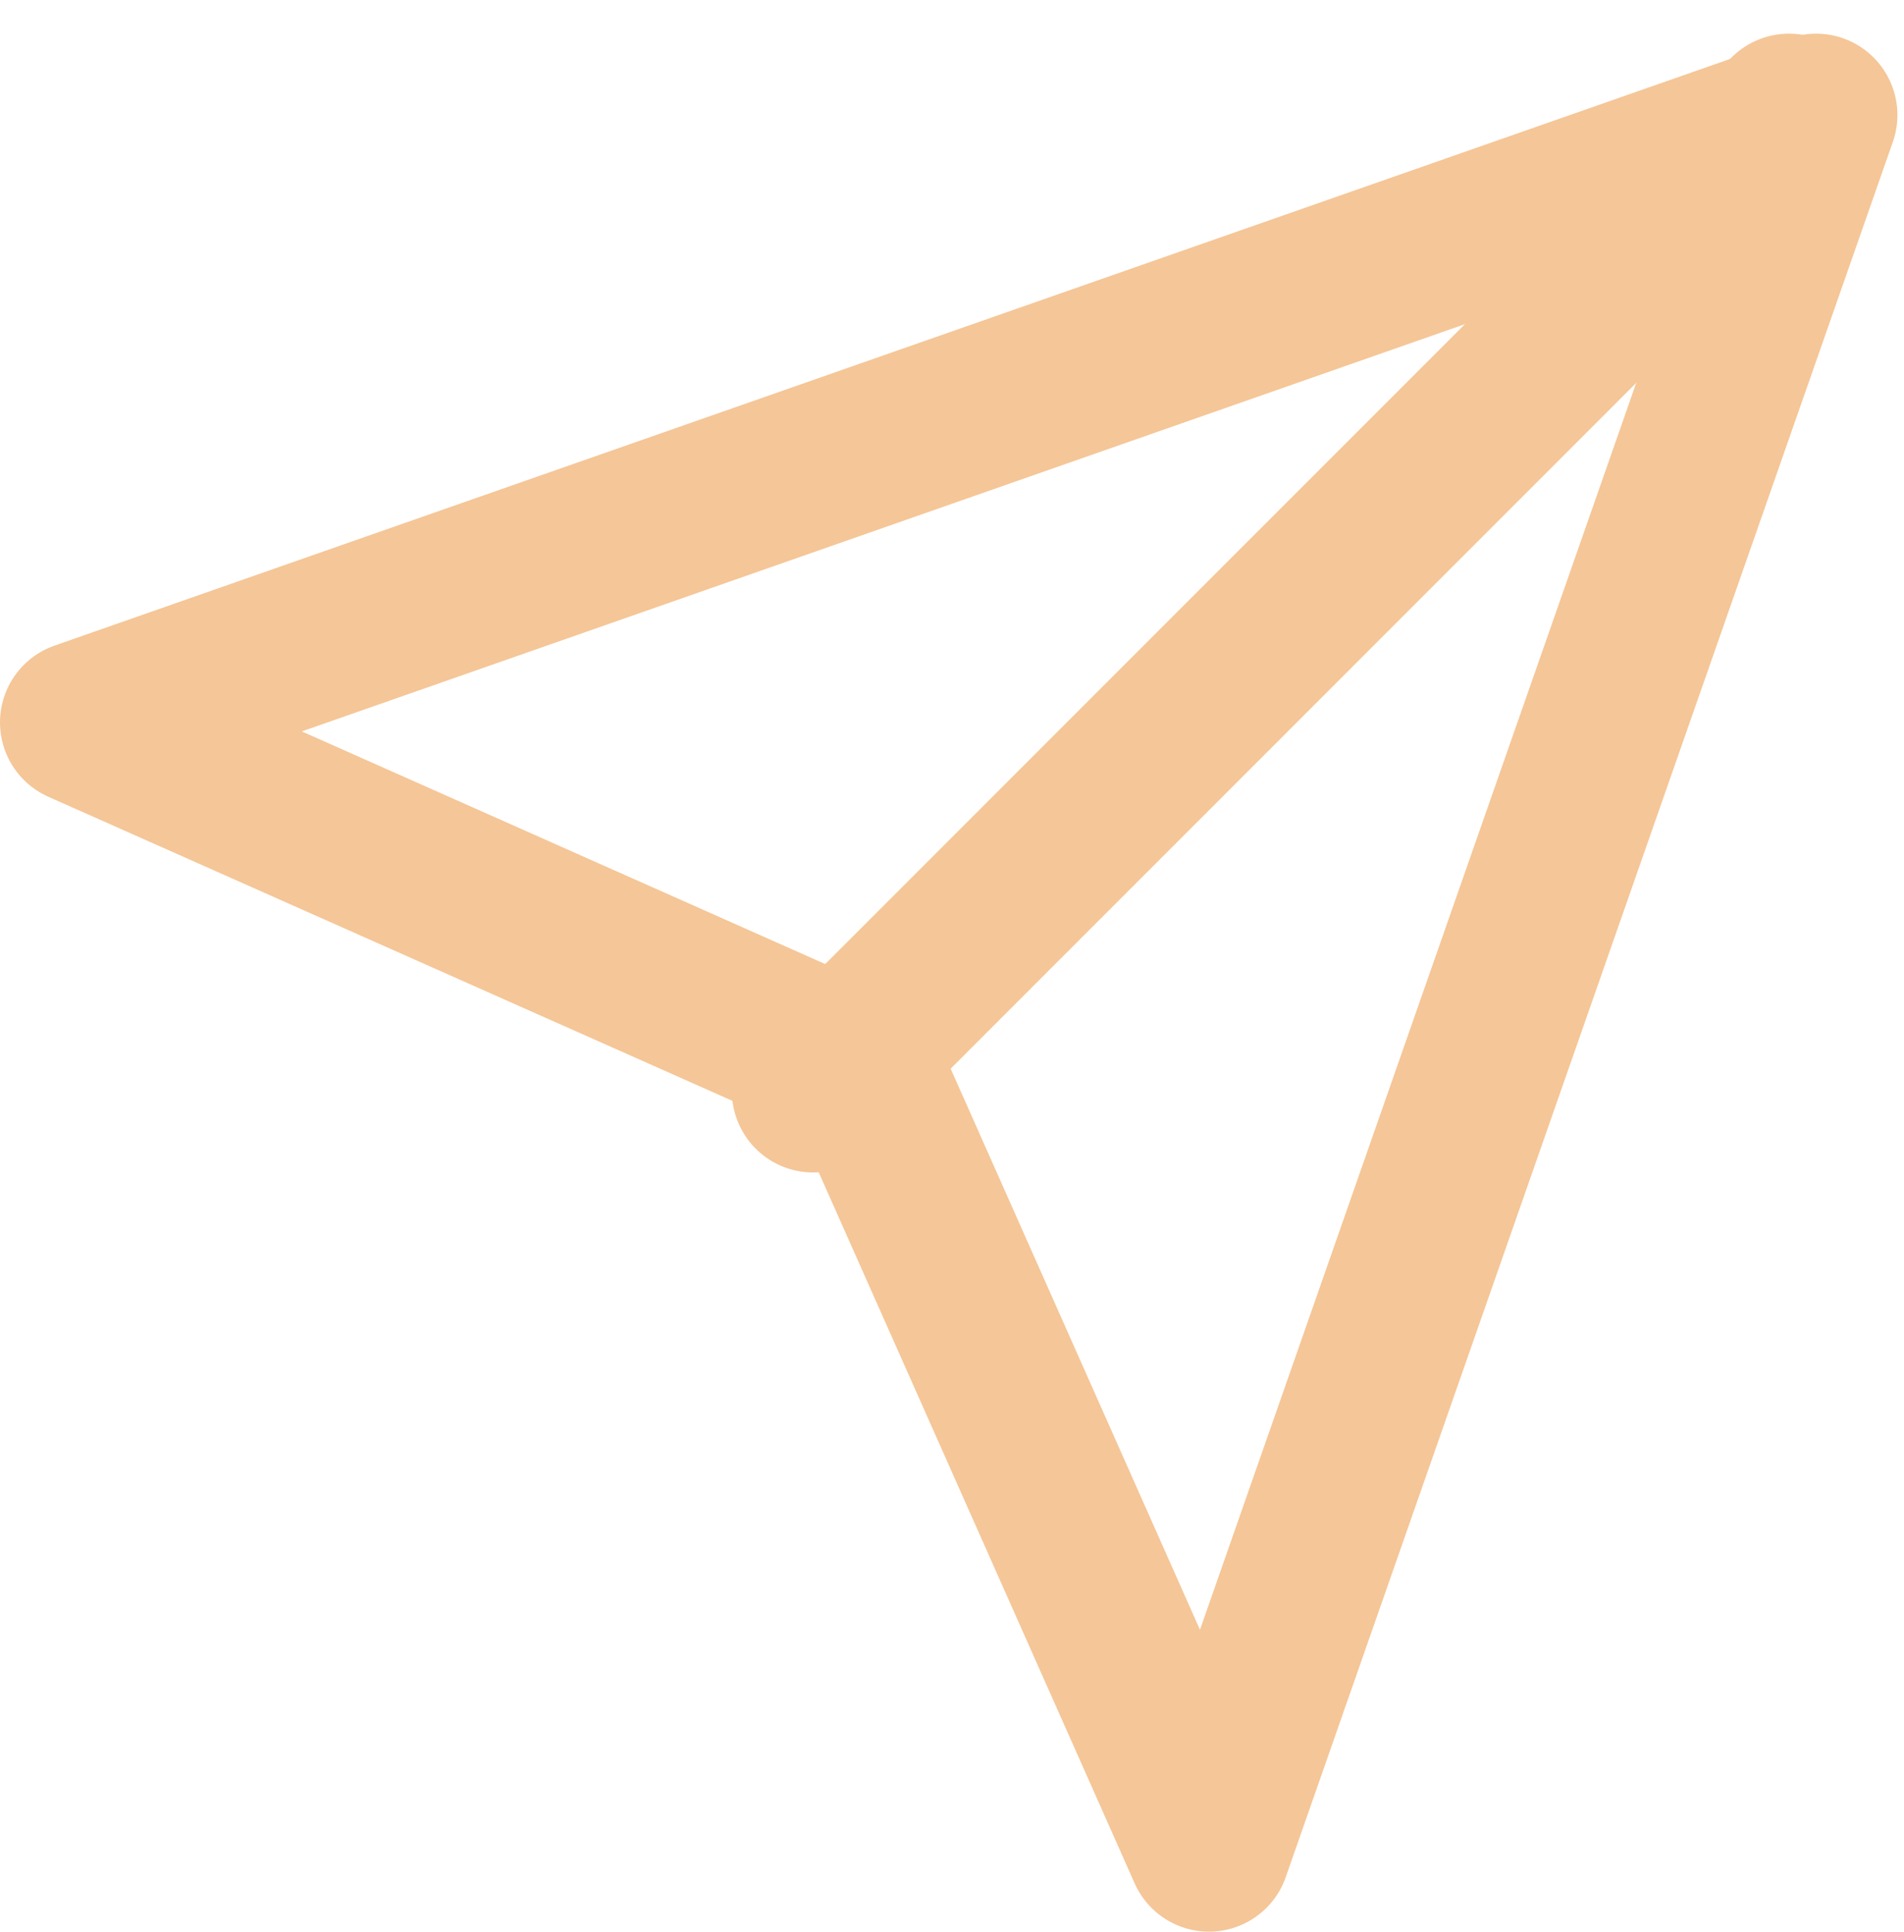
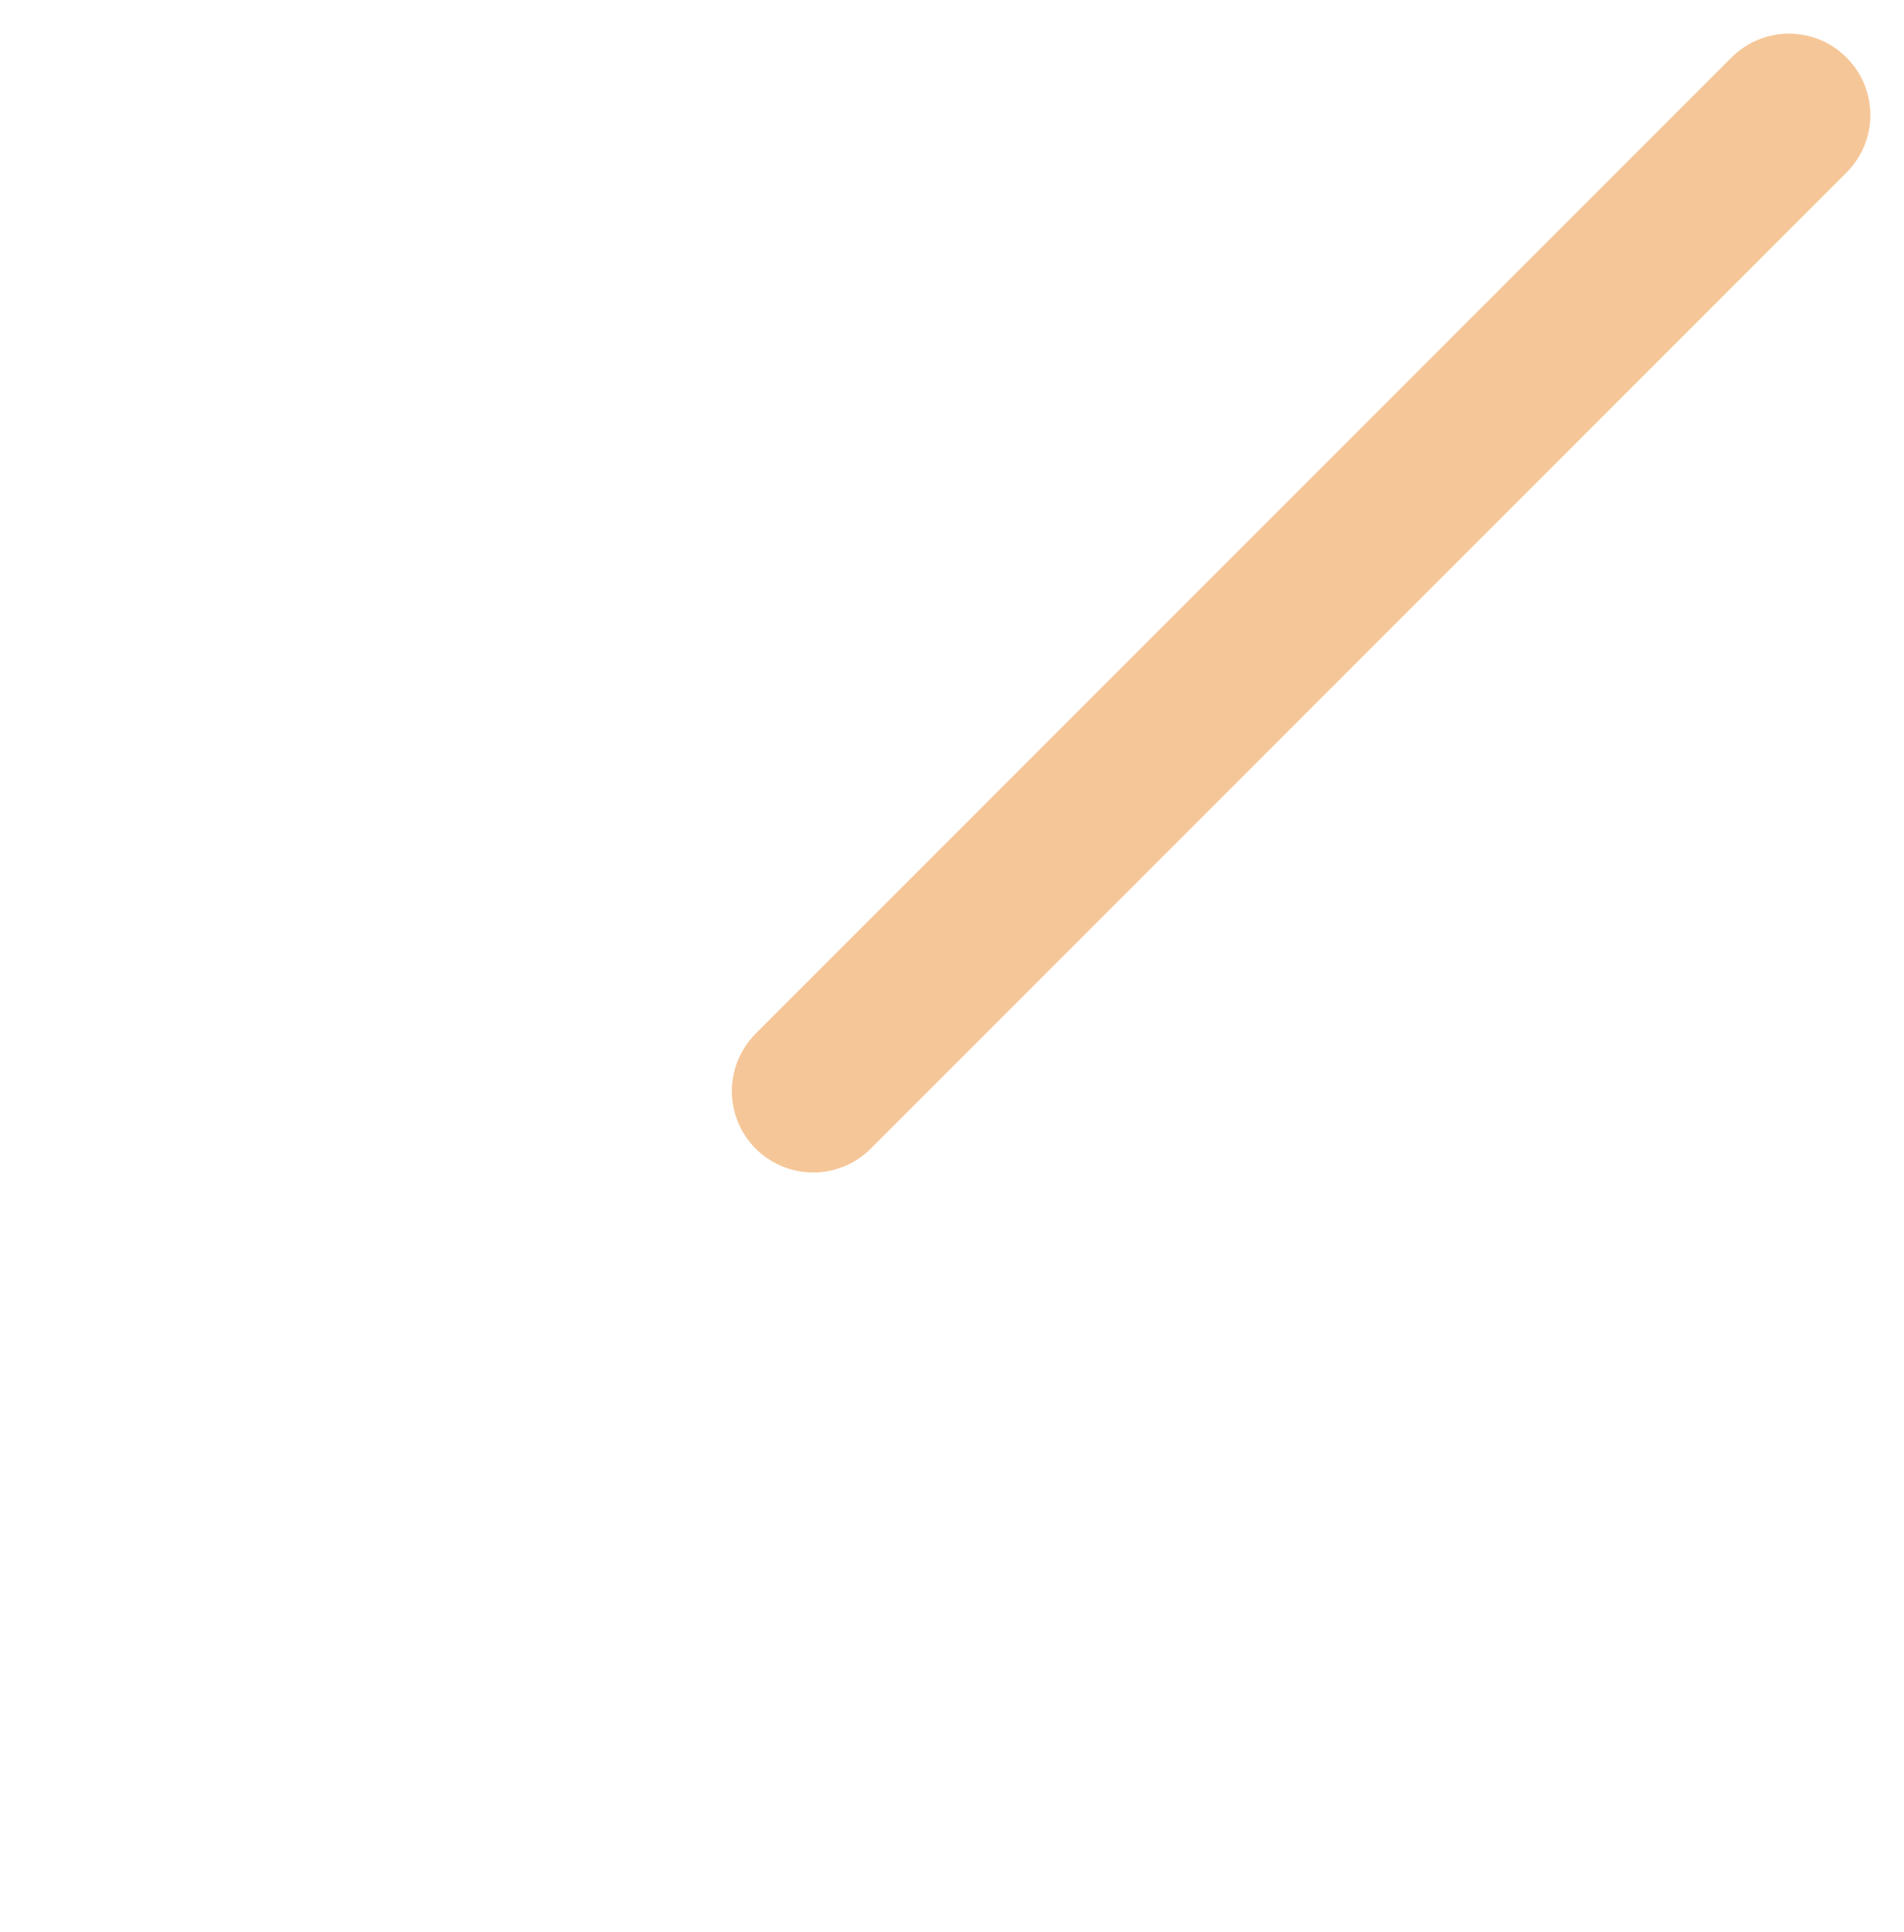
<svg xmlns="http://www.w3.org/2000/svg" width="23.414" height="23.748" viewBox="0 0 23.414 23.748">
  <g id="icon-mail" transform="translate(-1 -0.586)">
    <line id="Line_1" data-name="Line 1" x1="12" y2="12" transform="translate(11 2)" fill="none" stroke="#f5c697" stroke-linecap="round" stroke-linejoin="round" stroke-width="2" />
-     <path id="Path_37" data-name="Path 37" d="M23.333,2,15.867,23.333l-4.267-9.6L2,9.467Z" fill="none" stroke="#f5c697" stroke-linecap="round" stroke-linejoin="round" stroke-width="2" />
  </g>
</svg>